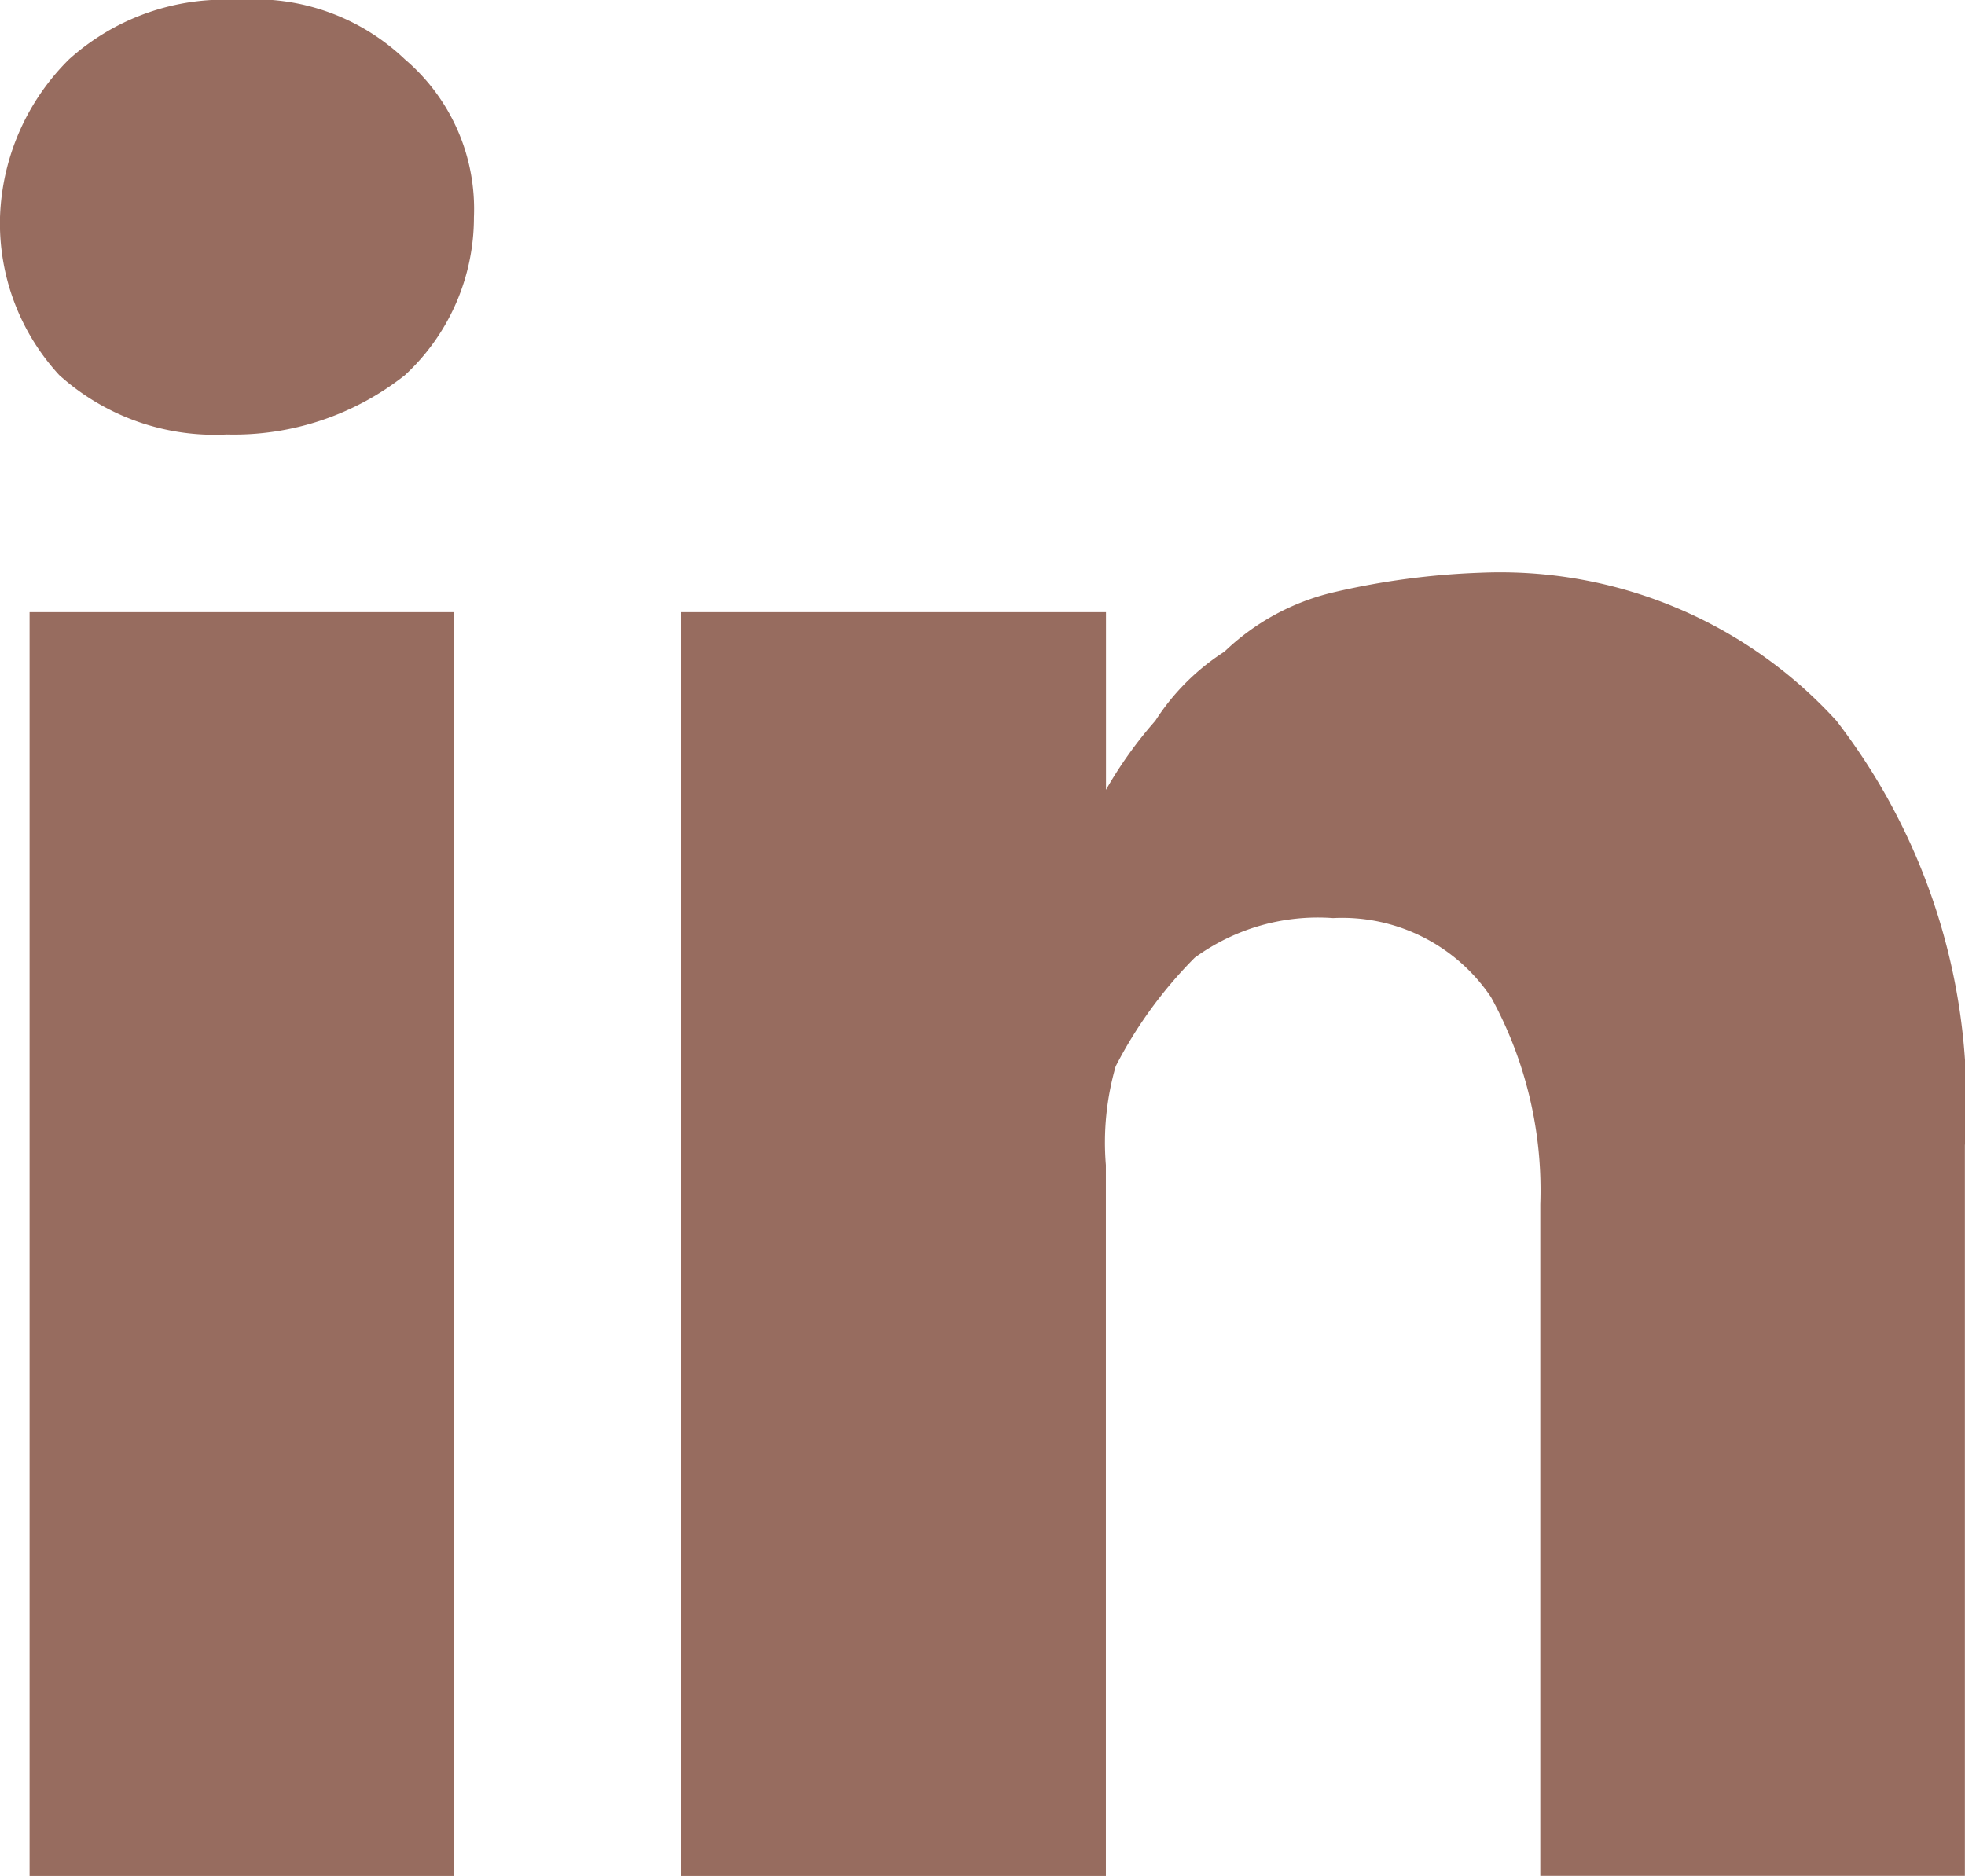
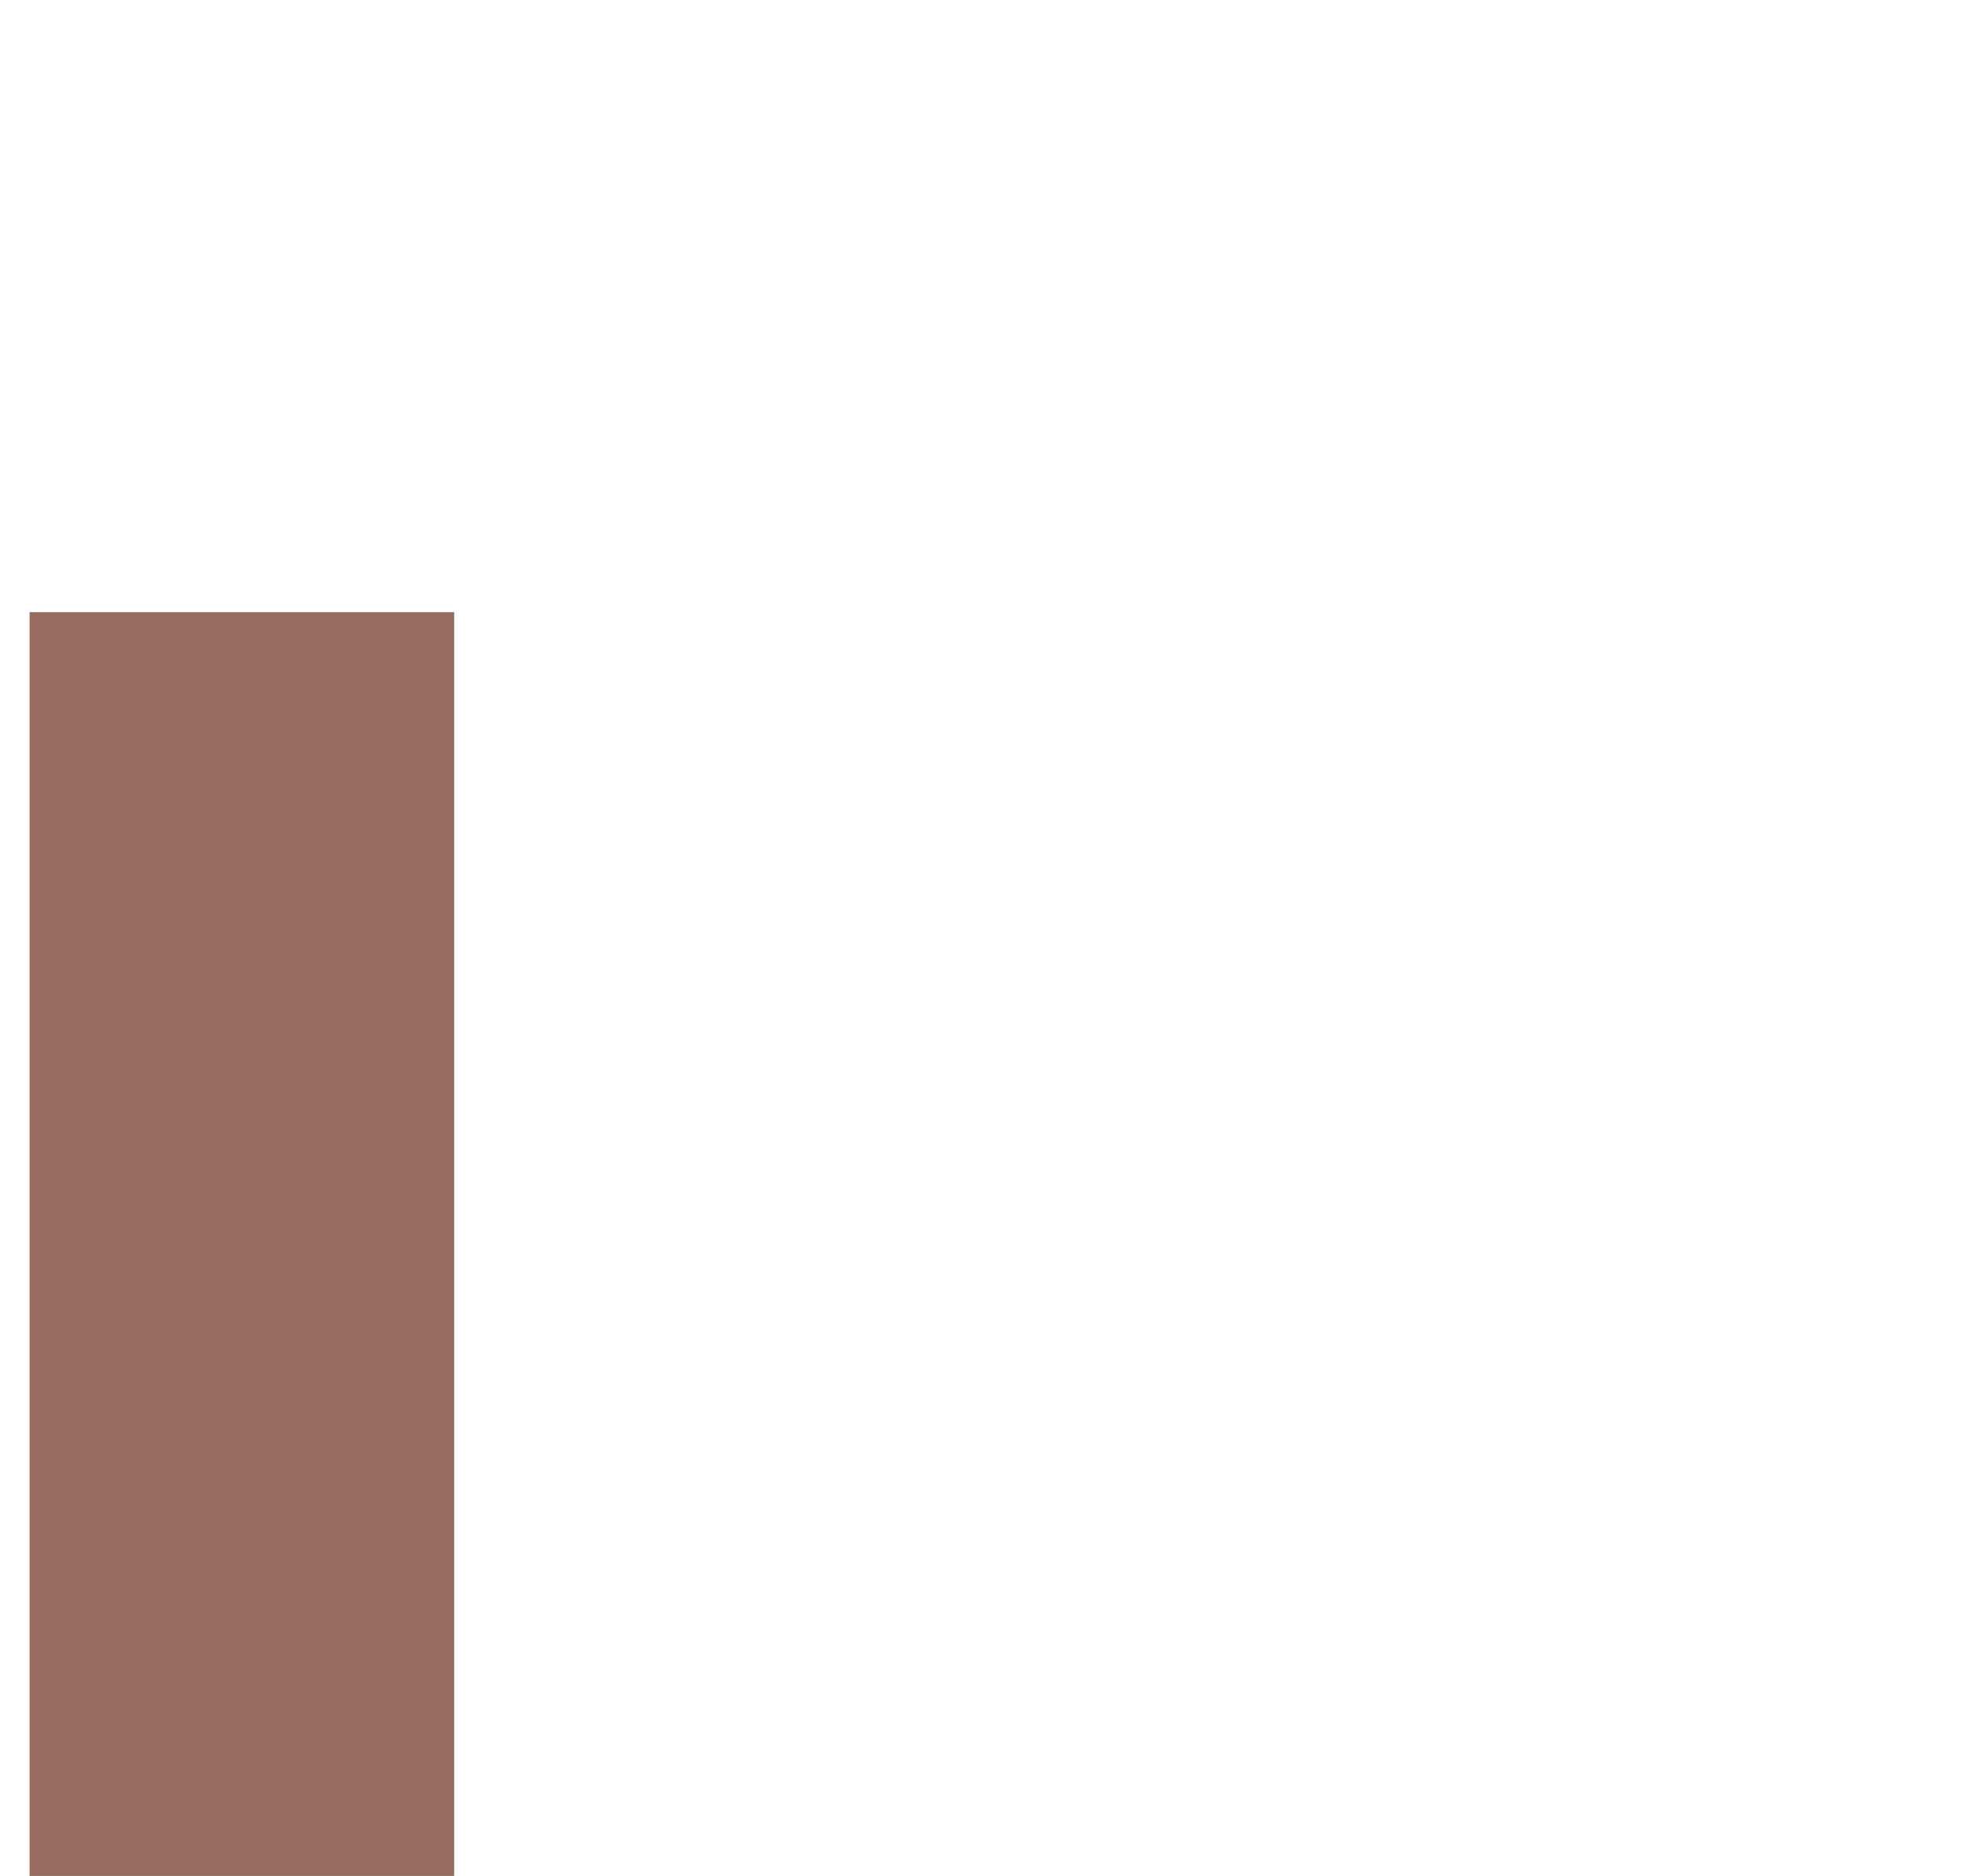
<svg xmlns="http://www.w3.org/2000/svg" width="18.202" height="17.379" viewBox="0 0 18.202 17.379">
  <defs>
    <style>.a{fill:#976C5F;}</style>
  </defs>
  <g transform="translate(0)">
    <rect class="a" width="3.933" height="11.708" transform="translate(0.274 5.671)" />
-     <path class="a" d="M19.9,7.172A4.213,4.213,0,0,0,16.609,5.8a7.061,7.061,0,0,0-1.372.183,2.18,2.18,0,0,0-1.006.549,2.113,2.113,0,0,0-.64.64,3.872,3.872,0,0,0-.457.64V6.166H9.2V17.874h3.933V11.288a2.549,2.549,0,0,1,.091-.915,4.061,4.061,0,0,1,.732-1.006A1.935,1.935,0,0,1,15.237,9a1.661,1.661,0,0,1,1.463.732,3.717,3.717,0,0,1,.457,1.921v6.22h3.933V11.105A5.779,5.779,0,0,0,19.9,7.172Z" transform="translate(-2.889 -0.495)" />
-     <path class="a" d="M4.5,0A2.152,2.152,0,0,0,2.94.549,2.158,2.158,0,0,0,2.3,2.012a2.077,2.077,0,0,0,.549,1.463A2.152,2.152,0,0,0,4.4,4.025h0A2.554,2.554,0,0,0,6.05,3.476a1.99,1.99,0,0,0,.64-1.463A1.82,1.82,0,0,0,6.05.549,2.011,2.011,0,0,0,4.5,0Z" transform="translate(-2.3)" />
  </g>
</svg>